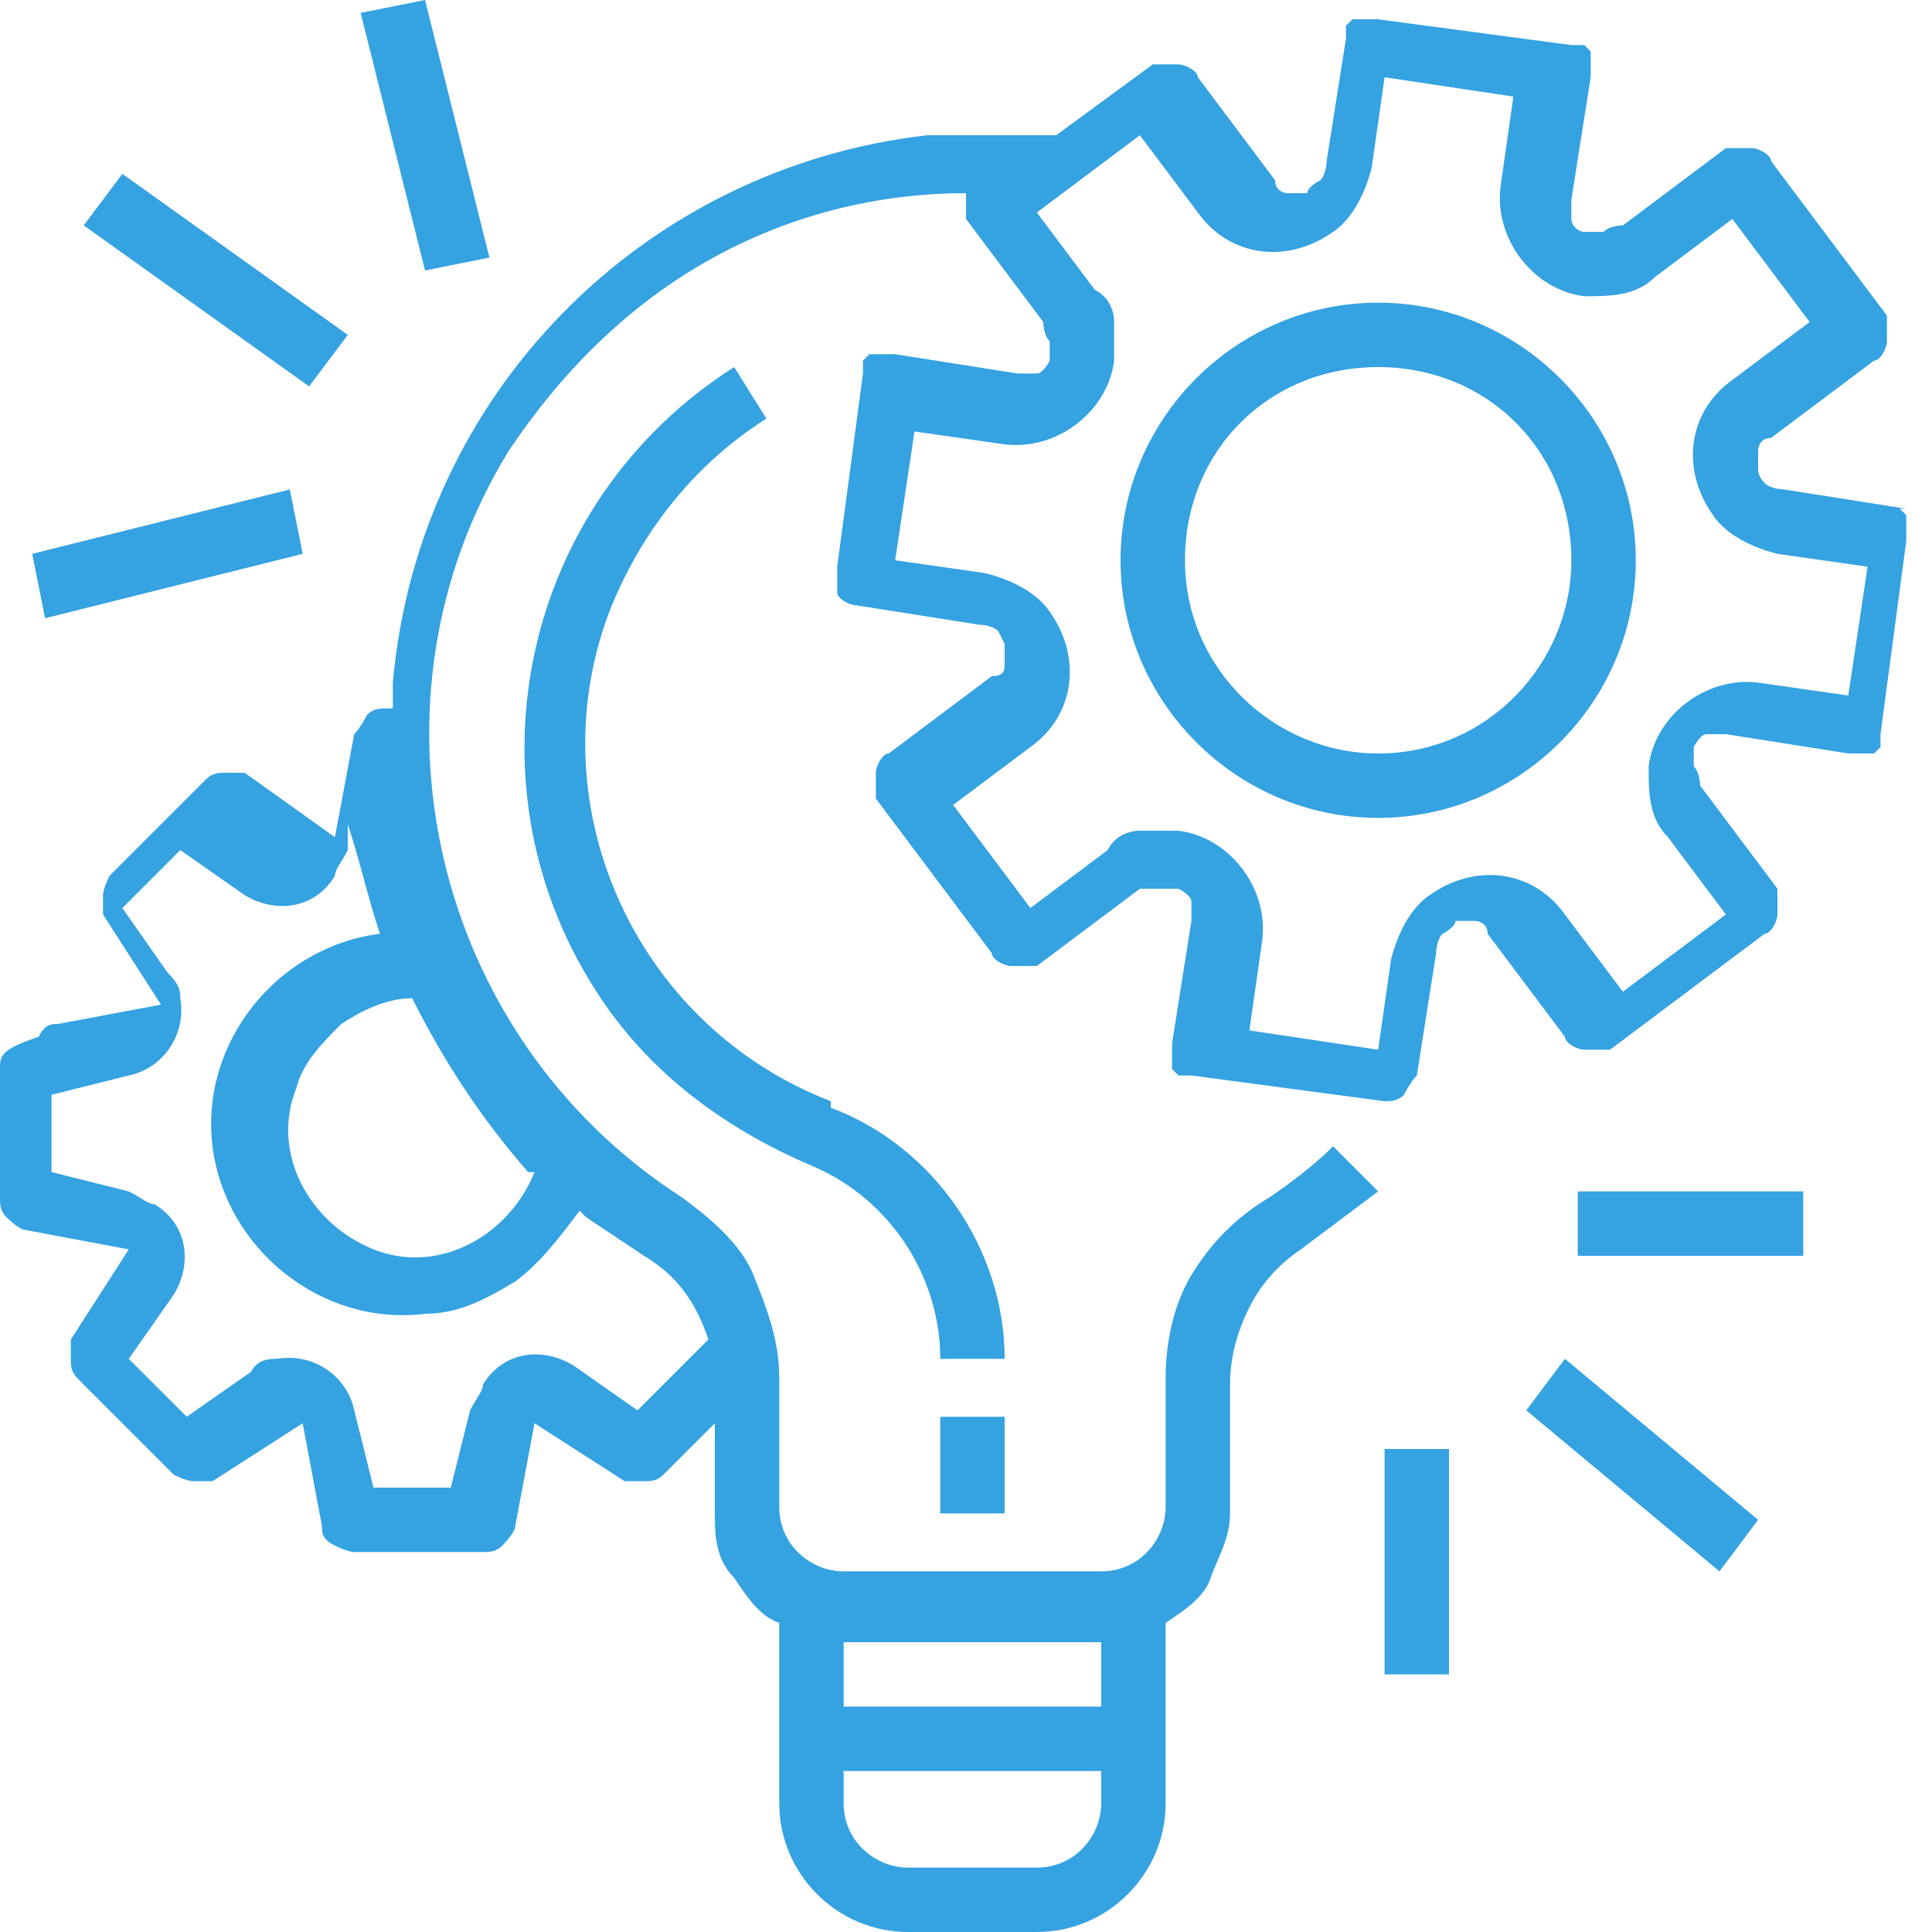
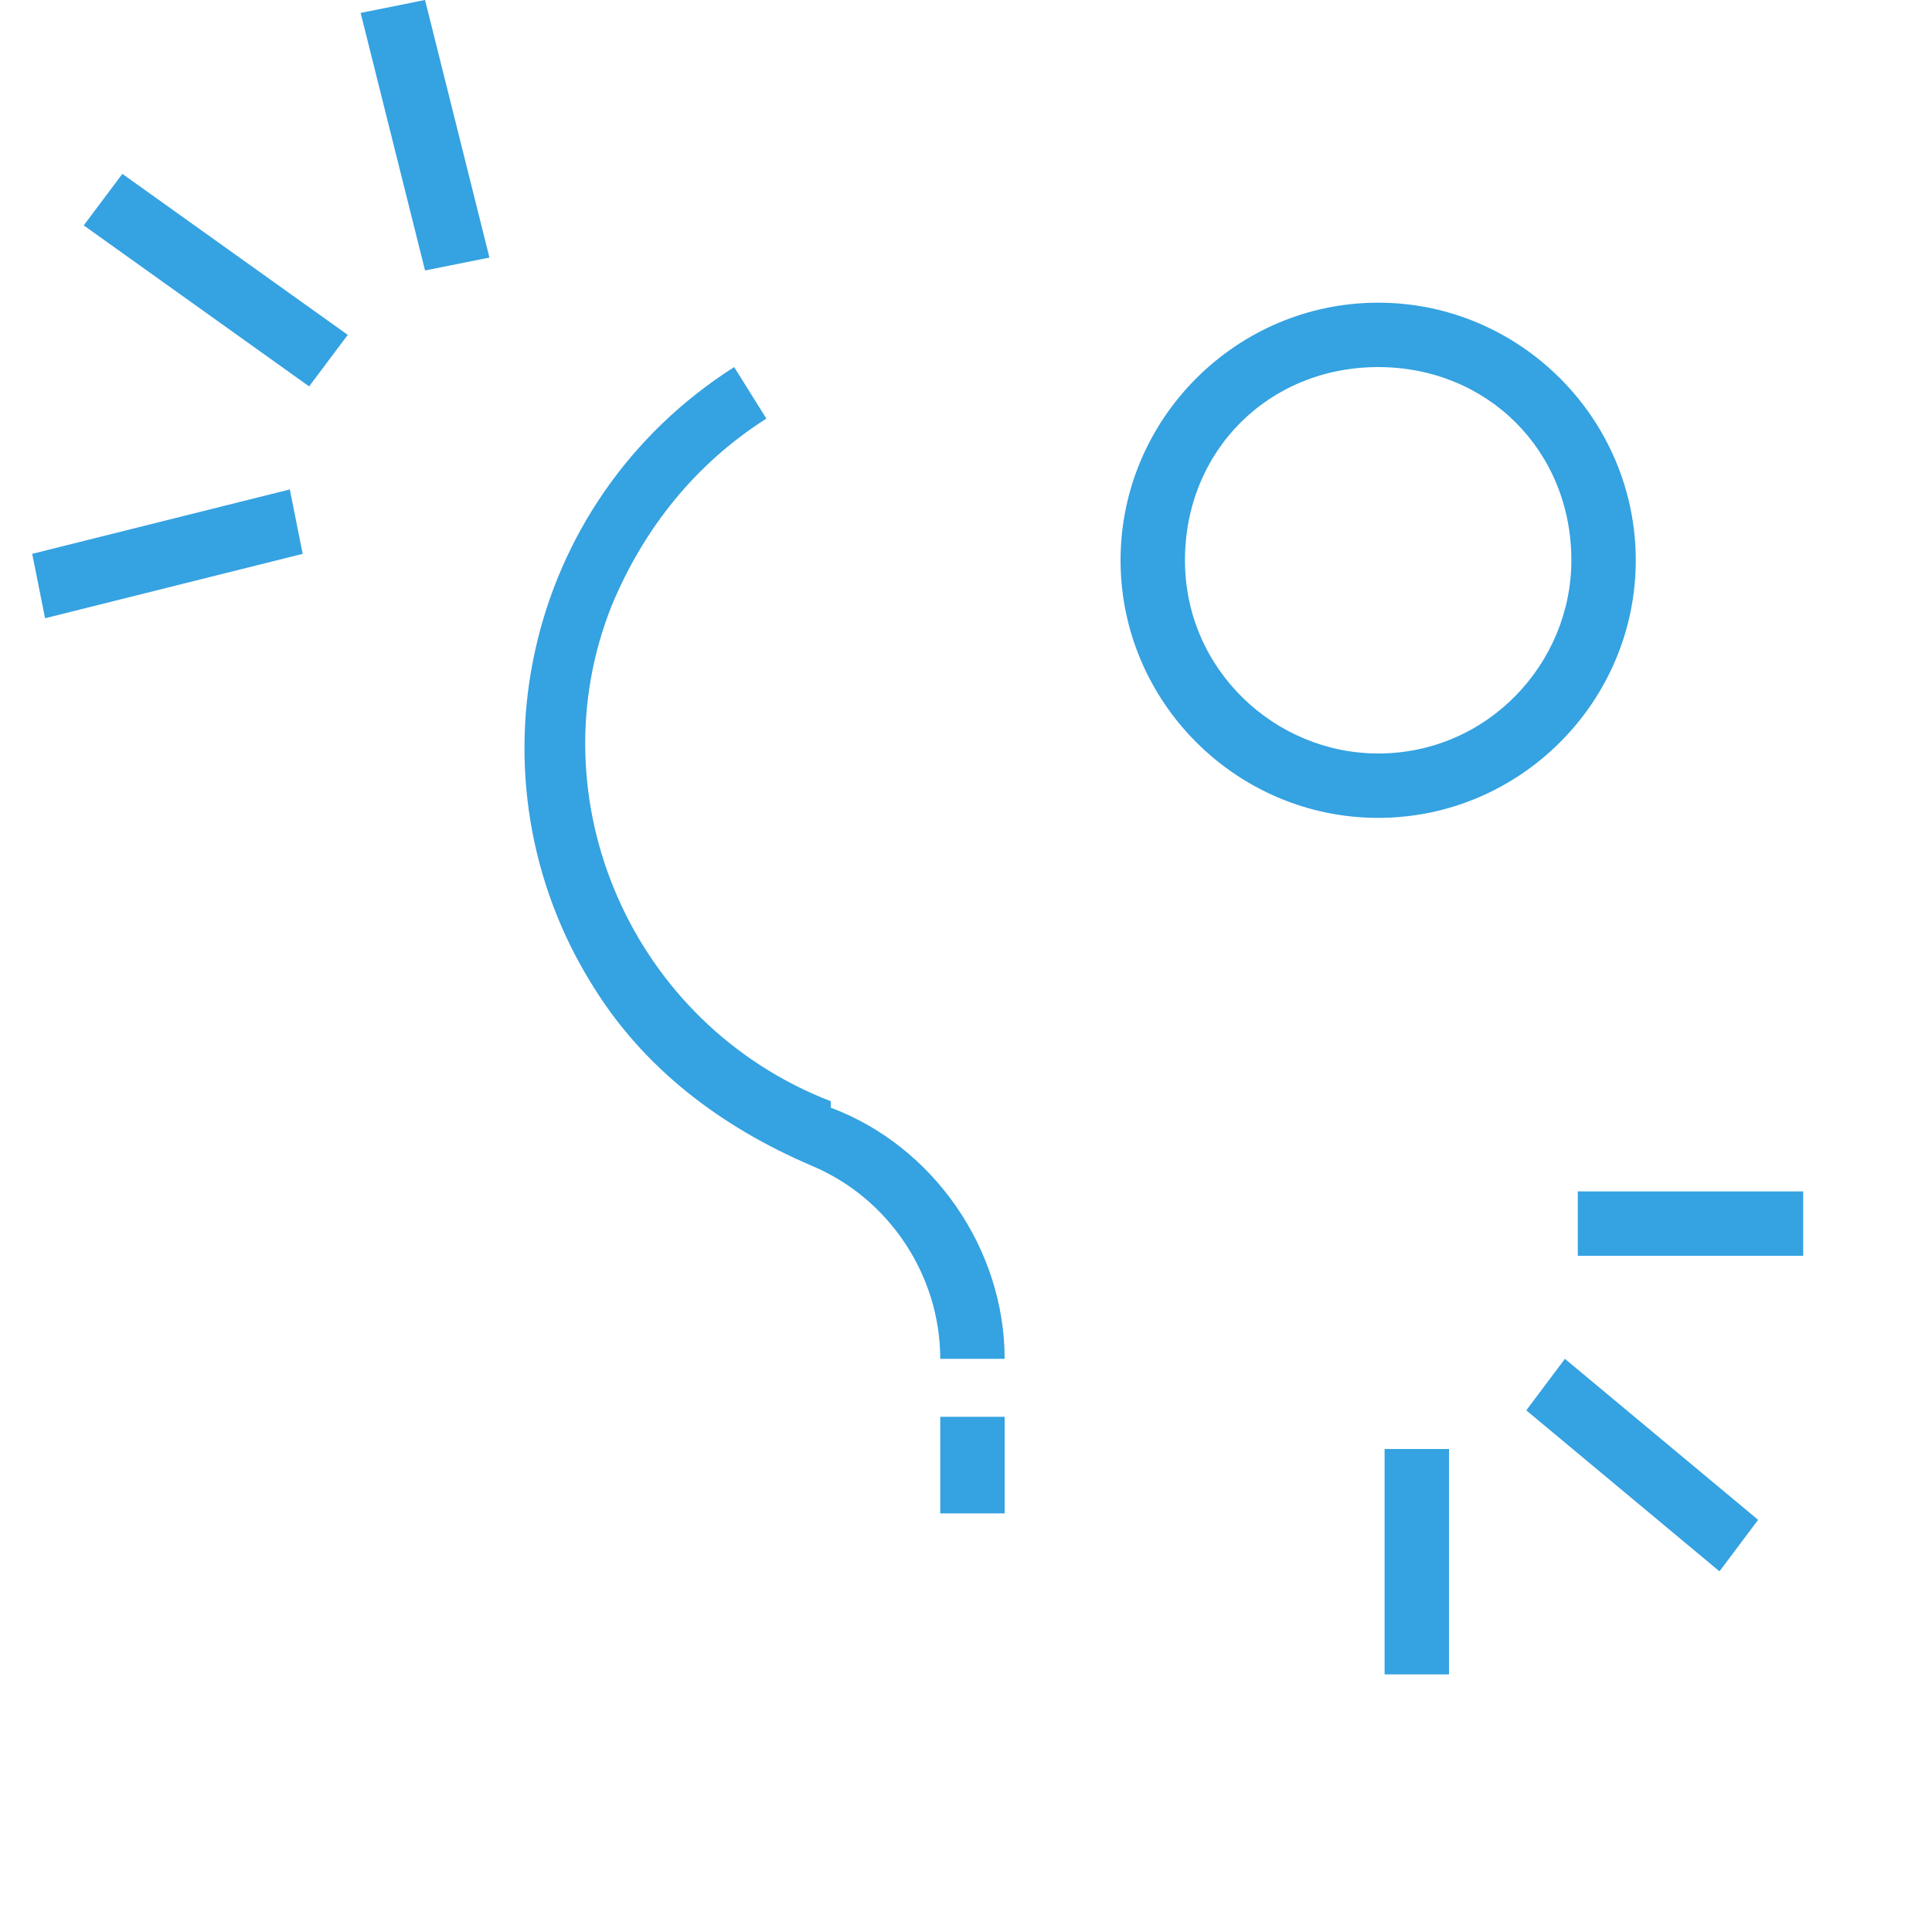
<svg xmlns="http://www.w3.org/2000/svg" id="Capa_1" version="1.1" viewBox="0 0 30 30">
  <defs>
    <style>
      .st0 {
        fill: #35a2e1;
      }
    </style>
  </defs>
-   <path class="st0" d="M29.6,7.9h0s-1.9-.3-1.9-.3c0,0-.2,0-.3-.1s-.1-.2-.1-.2c0,0,0-.2,0-.3,0,0,0-.2.2-.2l1.6-1.2c.1,0,.2-.2.2-.3,0-.1,0-.3,0-.4l-1.8-2.4c0-.1-.2-.2-.3-.2-.1,0-.3,0-.4,0l-1.6,1.2c0,0-.2,0-.3.1,0,0-.2,0-.3,0s-.2-.1-.2-.2c0,0,0-.2,0-.3l.3-1.9c0,0,0-.1,0-.2,0,0,0-.1,0-.2,0,0,0,0-.1-.1,0,0-.1,0-.2,0h0s-3-.4-3-.4c0,0-.1,0-.2,0,0,0-.1,0-.2,0,0,0,0,0-.1.1,0,0,0,.1,0,.2h0s-.3,1.9-.3,1.9c0,0,0,.2-.1.3,0,0-.2.1-.2.2,0,0-.2,0-.3,0,0,0-.2,0-.2-.2l-1.2-1.6c0-.1-.2-.2-.3-.2-.1,0-.3,0-.4,0l-1.5,1.1c-.7,0-1.4,0-2,0-4.4.5-7.9,4-8.3,8.5,0,.1,0,.3,0,.4h-.1c-.1,0-.2,0-.3.1,0,0-.1.2-.2.3l-.3,1.6-1.4-1c0,0-.2,0-.3,0-.1,0-.2,0-.3.1l-1.5,1.5c0,0-.1.2-.1.3,0,.1,0,.2,0,.3l.9,1.4-1.6.3c-.1,0-.2,0-.3.2C0,16.3,0,16.4,0,16.6v2c0,.1,0,.2.1.3,0,0,.2.2.3.2l1.6.3-.9,1.4c0,0,0,.2,0,.3,0,.1,0,.2.1.3l1.5,1.5c0,0,.2.1.3.1.1,0,.2,0,.3,0l1.4-.9.3,1.6c0,.1,0,.2.2.3,0,0,.2.1.3.1h2c.1,0,.2,0,.3-.1,0,0,.2-.2.2-.3l.3-1.6,1.4.9c0,0,.2,0,.3,0,.1,0,.2,0,.3-.1l.8-.8v1.4c0,.3,0,.7.3,1,.2.3.4.6.7.7v2.8c0,1.1.9,2,2,2h2c1.1,0,2-.9,2-2v-2.8c.3-.2.6-.4.7-.7s.3-.6.3-1v-2c0-.4.1-.8.3-1.2.2-.4.5-.7.8-.9.4-.3.8-.6,1.2-.9l-.7-.7c-.3.3-.7.6-1,.8-.5.3-.9.7-1.2,1.2-.3.5-.4,1.1-.4,1.6v2c0,.5-.4,1-1,1h-4c-.5,0-1-.4-1-1v-2c0-.6-.2-1.1-.4-1.6s-.7-.9-1.1-1.2c-3.9-2.5-5.1-7.7-2.7-11.6.8-1.2,1.8-2.2,3-2.9,1.2-.7,2.6-1.1,4.1-1.1,0,0,0,0,0,0,0,.1,0,.3,0,.4l1.2,1.6c0,0,0,.2.1.3,0,0,0,.2,0,.3,0,0-.1.2-.2.2,0,0-.2,0-.3,0l-1.9-.3c0,0-.1,0-.2,0,0,0-.1,0-.2,0,0,0,0,0-.1.1,0,0,0,.1,0,.2h0s-.4,3-.4,3c0,.1,0,.3,0,.4,0,.1.2.2.3.2h0s1.9.3,1.9.3c0,0,.2,0,.3.1,0,0,.1.2.1.2,0,0,0,.2,0,.3s0,.2-.2.2l-1.6,1.2c-.1,0-.2.2-.2.3,0,.1,0,.3,0,.4l1.8,2.4c0,.1.2.2.3.2.1,0,.3,0,.4,0l1.6-1.2c0,0,.2,0,.3,0,0,0,.2,0,.3,0,0,0,.2.1.2.2,0,0,0,.2,0,.3l-.3,1.9c0,0,0,.1,0,.2,0,0,0,.1,0,.2,0,0,0,0,.1.1,0,0,.1,0,.2,0h0l3,.4s0,0,0,0c.1,0,.2,0,.3-.1,0,0,.1-.2.2-.3l.3-1.9c0,0,0-.2.1-.3,0,0,.2-.1.2-.2,0,0,.2,0,.3,0,0,0,.2,0,.2.2l1.2,1.6c0,.1.2.2.3.2.1,0,.3,0,.4,0l2.4-1.8c.1,0,.2-.2.2-.3,0-.1,0-.3,0-.4l-1.2-1.6c0,0,0-.2-.1-.3,0,0,0-.2,0-.3,0,0,.1-.2.2-.2,0,0,.2,0,.3,0l1.9.3c0,0,.1,0,.2,0,0,0,.1,0,.2,0,0,0,0,0,.1-.1,0,0,0-.1,0-.2h0s.4-3,.4-3c0,0,0-.1,0-.2,0,0,0-.1,0-.2,0,0,0,0-.1-.1,0,0-.1,0-.2,0ZM13.1,25.5h4v1h-4v-1ZM13.1,27.5h4v.5c0,.5-.4,1-1,1h-2c-.5,0-1-.4-1-1v-.5ZM9.1,18.9c.3.2.6.4.9.6.5.3.8.7,1,1.3l-1.1,1.1-1-.7c-.5-.3-1.1-.2-1.4.3,0,.1-.1.2-.2.4l-.3,1.2h-1.2l-.3-1.2c-.1-.5-.6-.9-1.2-.8-.1,0-.3,0-.4.2l-1,.7-.9-.9.7-1c.3-.5.2-1.1-.3-1.4-.1,0-.2-.1-.4-.2l-1.2-.3v-1.2l1.2-.3c.5-.1.9-.6.8-1.2,0-.1,0-.2-.2-.4l-.7-1,.9-.9,1,.7c.5.3,1.1.2,1.4-.3,0-.1.1-.2.2-.4v-.4c.2.6.3,1.1.5,1.7-1.6.2-2.8,1.7-2.6,3.3.2,1.6,1.7,2.8,3.3,2.6.5,0,.9-.2,1.4-.5.4-.3.7-.7,1-1.1ZM8.3,18.2c-.4,1-1.5,1.6-2.5,1.2-1-.4-1.6-1.5-1.2-2.5.1-.4.4-.7.7-1,.3-.2.7-.4,1.1-.4h0c.5,1,1.1,1.9,1.8,2.7ZM28.7,10.8l-1.4-.2c-.8-.1-1.6.5-1.7,1.3,0,.4,0,.8.3,1.1l.9,1.2-1.6,1.2-.9-1.2c-.5-.7-1.4-.8-2.1-.3-.3.2-.5.6-.6,1l-.2,1.4-2-.3.2-1.4c.1-.8-.5-1.6-1.3-1.7-.2,0-.4,0-.6,0-.2,0-.4.1-.5.3l-1.2.9-1.2-1.6,1.2-.9c.7-.5.8-1.4.3-2.1-.2-.3-.6-.5-1-.6l-1.4-.2.3-2,1.4.2c.8.1,1.6-.5,1.7-1.3,0-.2,0-.4,0-.6,0-.2-.1-.4-.3-.5l-.9-1.2,1.6-1.2.9,1.2c.5.7,1.4.8,2.1.3.3-.2.5-.6.6-1l.2-1.4,2,.3-.2,1.4c-.1.8.5,1.6,1.3,1.7.4,0,.8,0,1.1-.3l1.2-.9,1.2,1.6-1.2.9c-.7.5-.8,1.4-.3,2.1.2.3.6.5,1,.6l1.4.2-.3,2Z" />
  <path class="st0" d="M21.4,4.7c-2.2,0-4,1.8-4,4s1.8,4,4,4,4-1.8,4-4c0-2.2-1.8-4-4-4ZM21.4,11.7c-1.6,0-3-1.3-3-3s1.3-3,3-3,3,1.3,3,3c0,1.6-1.3,3-3,3ZM14.6,22h1v1.5h-1v-1.5ZM12.9,17.1c-3.1-1.2-4.6-4.7-3.4-7.7.5-1.2,1.3-2.2,2.4-2.9l-.5-.8c-3.3,2.1-4.2,6.4-2.2,9.6.8,1.3,2,2.2,3.4,2.8,1.2.5,2,1.7,2,3h1c0-1.7-1.1-3.3-2.7-3.9ZM24.5,18.5h3.5v1h-3.5v-1ZM23.7,21.9l.6-.8,3,2.5-.6.8-3-2.5ZM21.5,22.5h1v3.5h-1v-3.5ZM.5,8.6l4-1,.2,1-4,1-.2-1ZM1.3,3.5l.6-.8,3.5,2.5-.6.8L1.3,3.5ZM5.6.2l1-.2,1,4-1,.2L5.6.2Z" />
</svg>